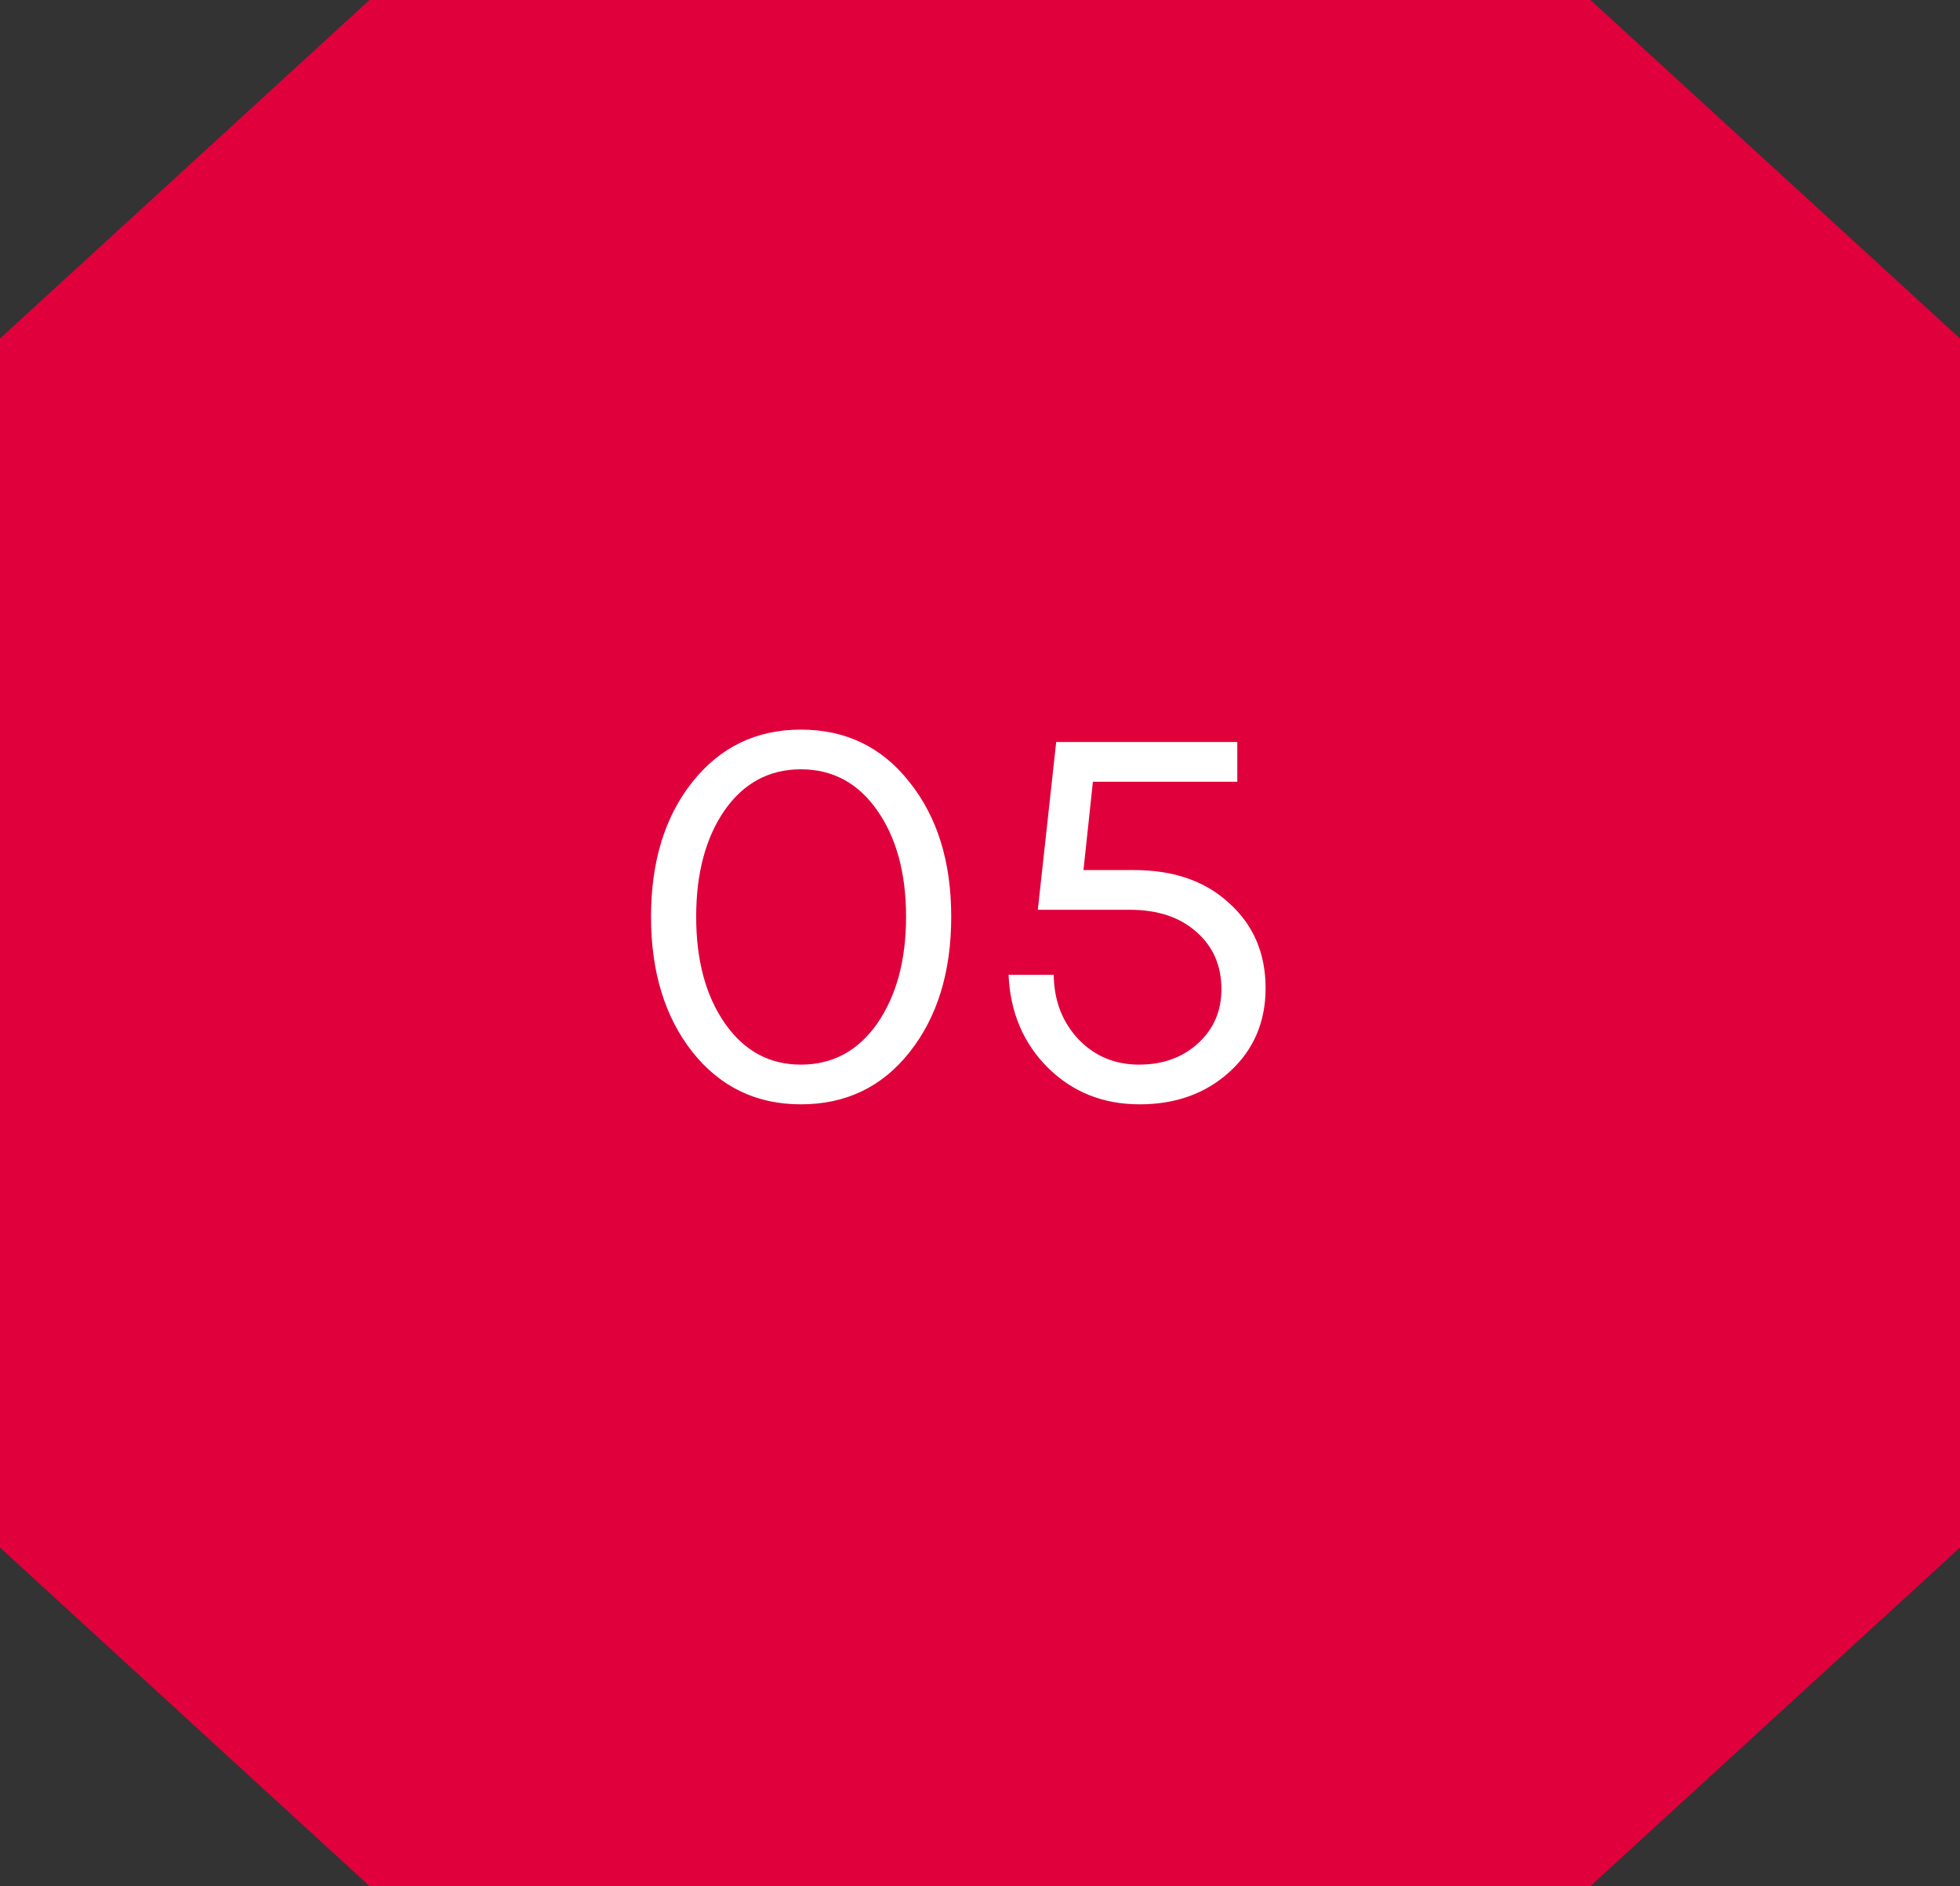
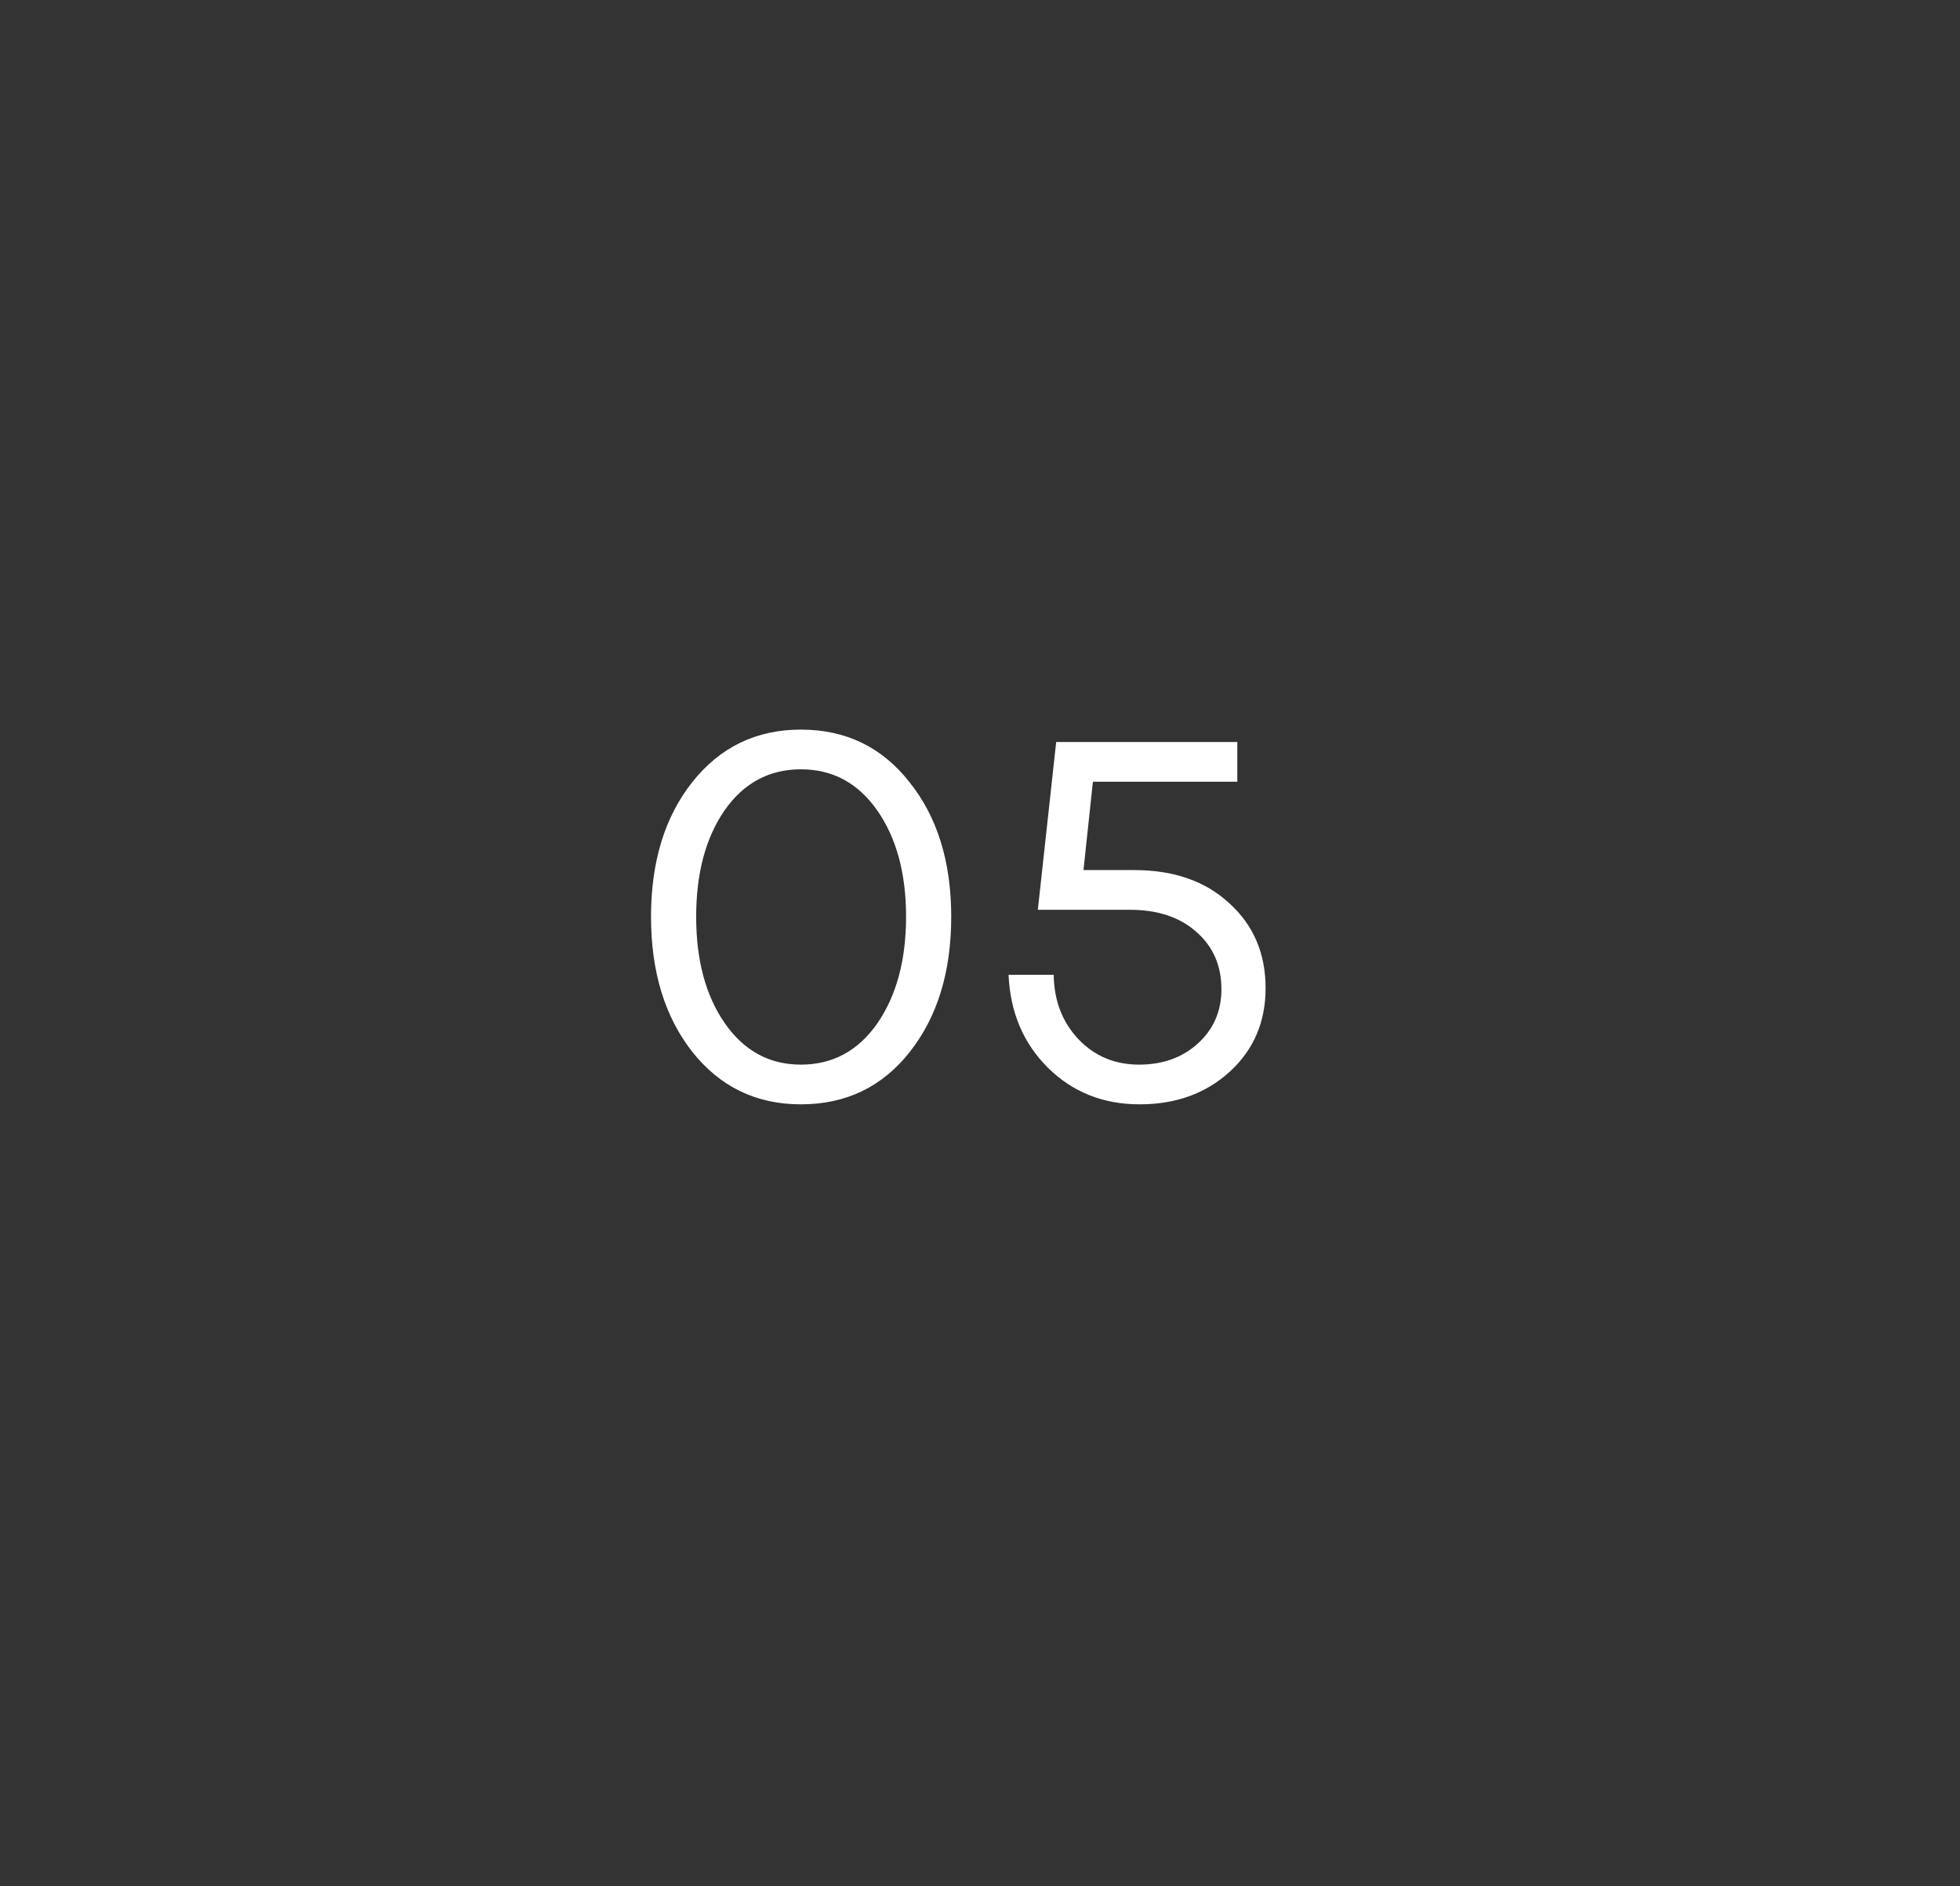
<svg xmlns="http://www.w3.org/2000/svg" width="79" height="76" viewBox="0 0 79 76" fill="none">
  <rect x="0" y="0" width="79" height="76" fill="#333333" stroke="none" />
-   <path d="M64.106 0L79 13.641V62.359L64.106 76H14.893L0 62.359V13.641L14.893 0H64.106Z" fill="#E0003C" />
  <path d="M32.28 44.5C30.48 44.5 29.02 43.793 27.9 42.38C26.793 40.967 26.24 39.153 26.24 36.94C26.24 34.727 26.793 32.92 27.9 31.52C29.02 30.107 30.48 29.4 32.28 29.4C34.093 29.4 35.553 30.107 36.66 31.52C37.78 32.92 38.34 34.727 38.34 36.94C38.34 39.167 37.78 40.987 36.66 42.4C35.553 43.8 34.093 44.5 32.28 44.5ZM32.28 42.9C33.56 42.9 34.587 42.347 35.36 41.24C36.133 40.12 36.52 38.687 36.52 36.94C36.52 35.193 36.133 33.767 35.36 32.66C34.587 31.553 33.56 31 32.28 31C31 31 29.973 31.553 29.2 32.66C28.44 33.767 28.06 35.193 28.06 36.94C28.06 38.7 28.447 40.133 29.22 41.24C29.993 42.347 31.013 42.9 32.28 42.9ZM49.571 43.18C48.611 44.06 47.397 44.5 45.931 44.5C44.464 44.5 43.231 44.007 42.231 43.02C41.244 42.033 40.717 40.787 40.651 39.28H42.471C42.484 40.32 42.817 41.187 43.471 41.88C44.124 42.56 44.937 42.9 45.911 42.9C46.871 42.9 47.664 42.613 48.291 42.04C48.917 41.467 49.231 40.74 49.231 39.86C49.231 38.913 48.897 38.147 48.231 37.56C47.564 36.96 46.664 36.66 45.531 36.66H41.831L42.571 29.9H49.871V31.5H44.051L43.671 35.06H45.711C47.311 35.06 48.591 35.507 49.551 36.4C50.524 37.28 51.011 38.42 51.011 39.82C51.011 41.18 50.531 42.3 49.571 43.18Z" fill="white" />
</svg>